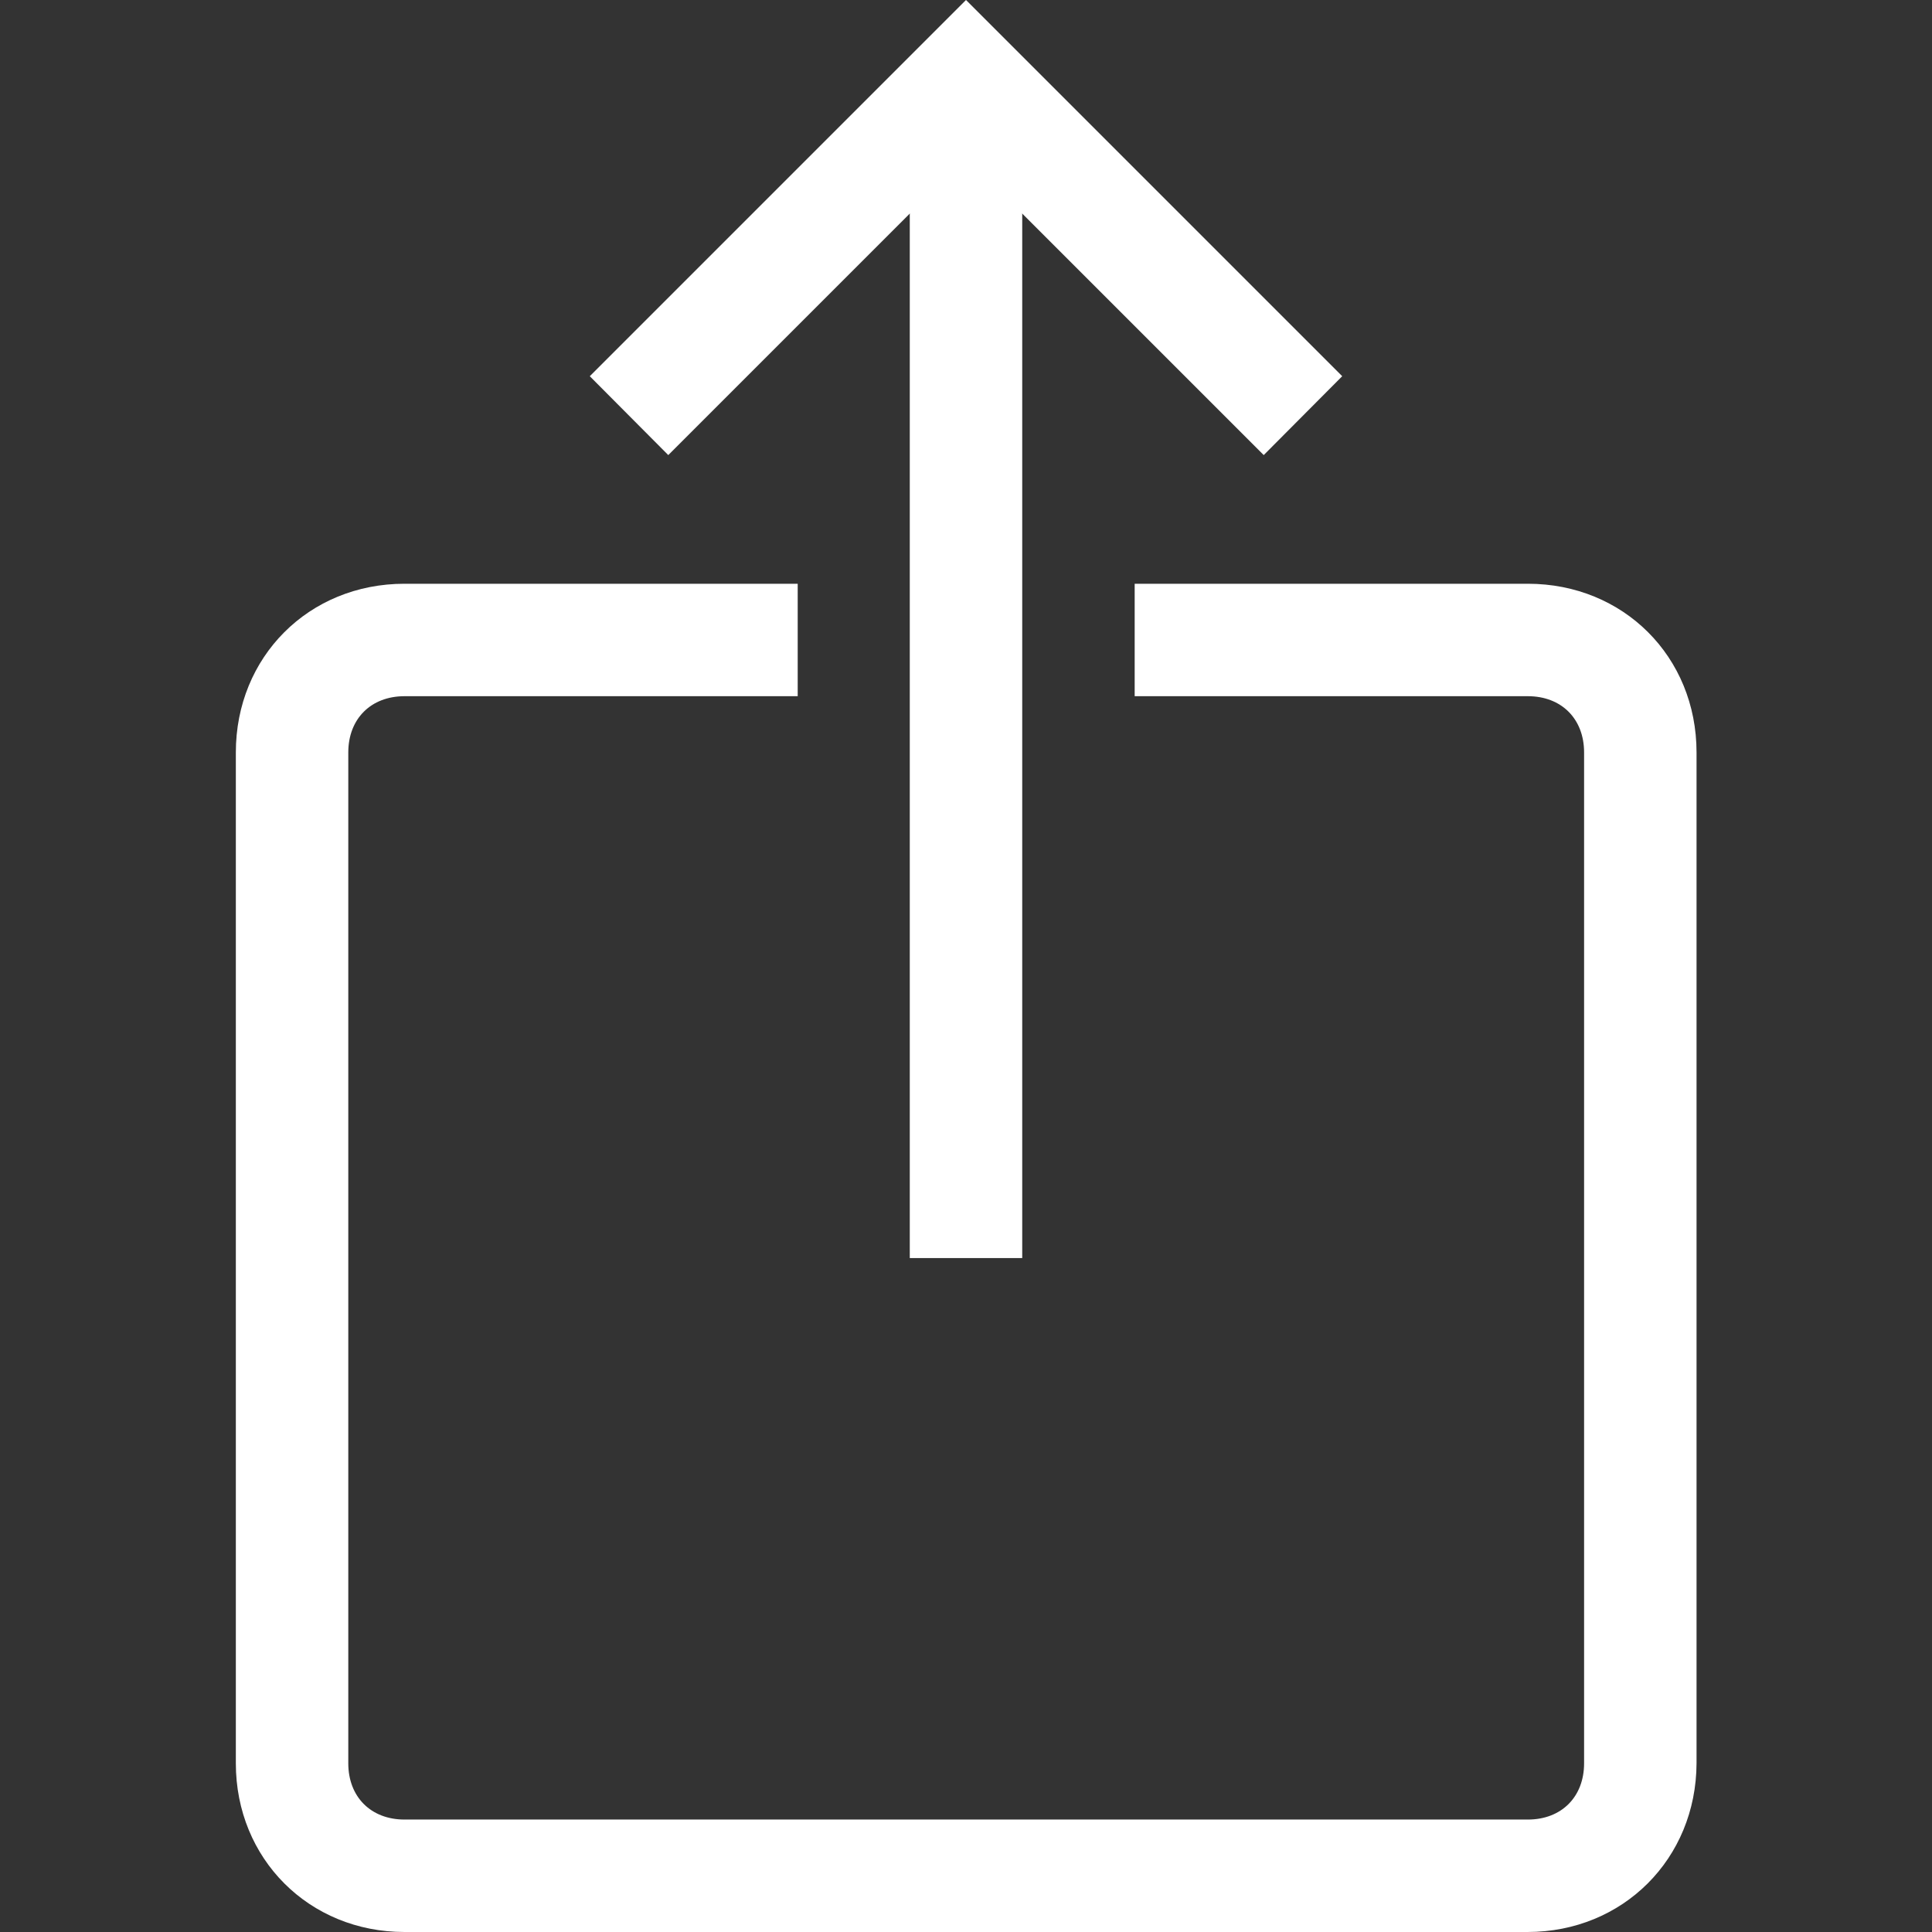
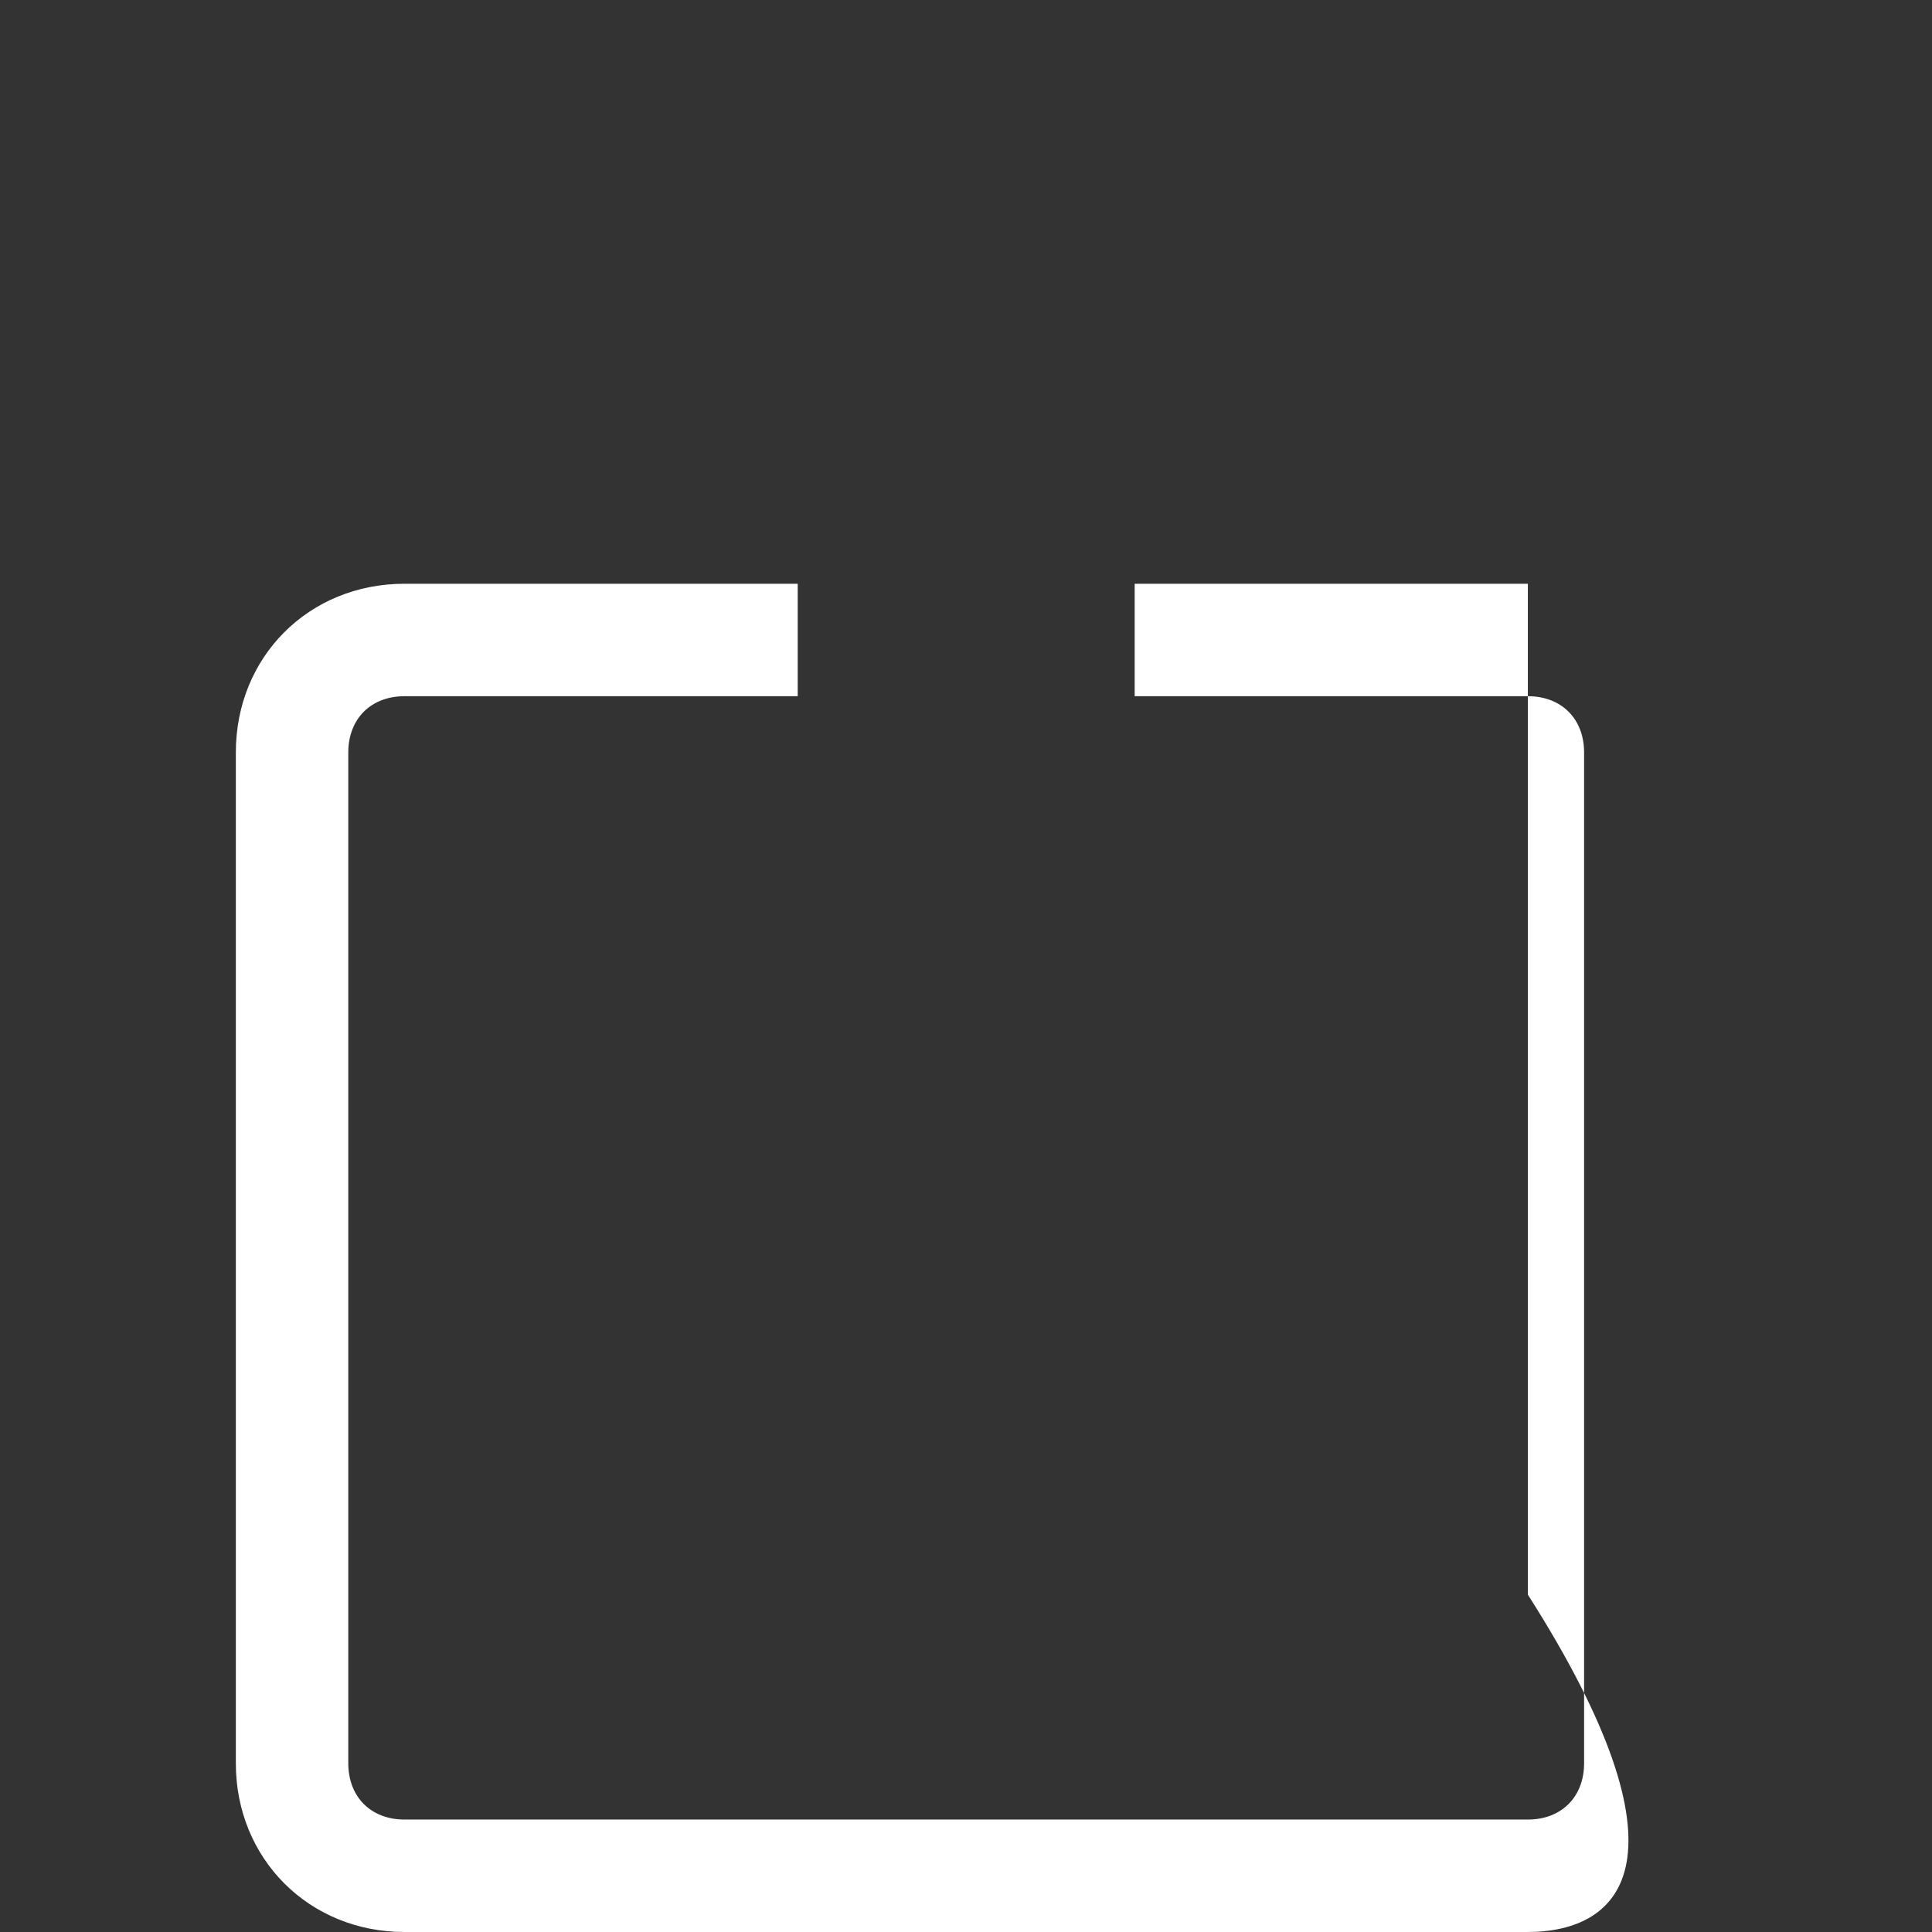
<svg xmlns="http://www.w3.org/2000/svg" version="1.1" id="Layer_1" x="0px" y="0px" viewBox="0 0 512 512" style="enable-background:new 0 0 512 512;" xml:space="preserve">
  <rect x="0" y="0" width="512" height="512" fill="#333333" stroke="none" />
  <g>
-     <polygon fill="#fff" points="334.9,120.6 256,41.7 177.1,120.6 156.3,99.7 256,0 355.7,99.7  " />
-     <rect fill="#fff" x="241.1" y="20.8" width="29.8" height="312.6" />
-     <path fill="#fff" d="M404.8,512H107.2c-25.3,0-44.7-19.4-44.7-44.7V199.4c0-25.3,19.3-44.7,44.7-44.7h104.2v29.8H107.2c-8.9,0-14.9,6-14.9,14.9   v267.9c0,8.9,6,14.9,14.9,14.9h297.7c8.9,0,14.9-6,14.9-14.9V199.4c0-8.9-6-14.9-14.9-14.9H300.7v-29.8h104.2   c25.3,0,44.7,19.3,44.7,44.7v267.9C449.5,492.6,430.1,512,404.8,512z" />
+     <path fill="#fff" d="M404.8,512H107.2c-25.3,0-44.7-19.4-44.7-44.7V199.4c0-25.3,19.3-44.7,44.7-44.7h104.2v29.8H107.2c-8.9,0-14.9,6-14.9,14.9   v267.9c0,8.9,6,14.9,14.9,14.9h297.7c8.9,0,14.9-6,14.9-14.9V199.4c0-8.9-6-14.9-14.9-14.9H300.7v-29.8h104.2   v267.9C449.5,492.6,430.1,512,404.8,512z" />
  </g>
</svg>